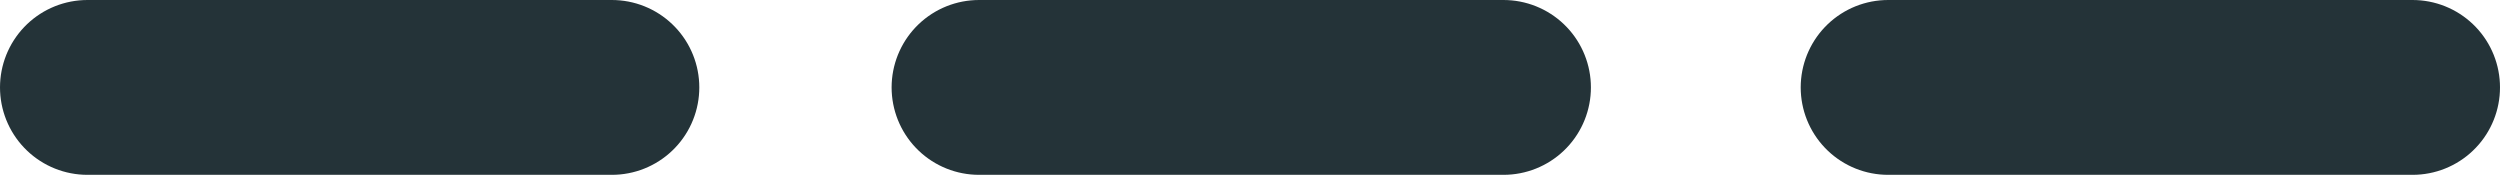
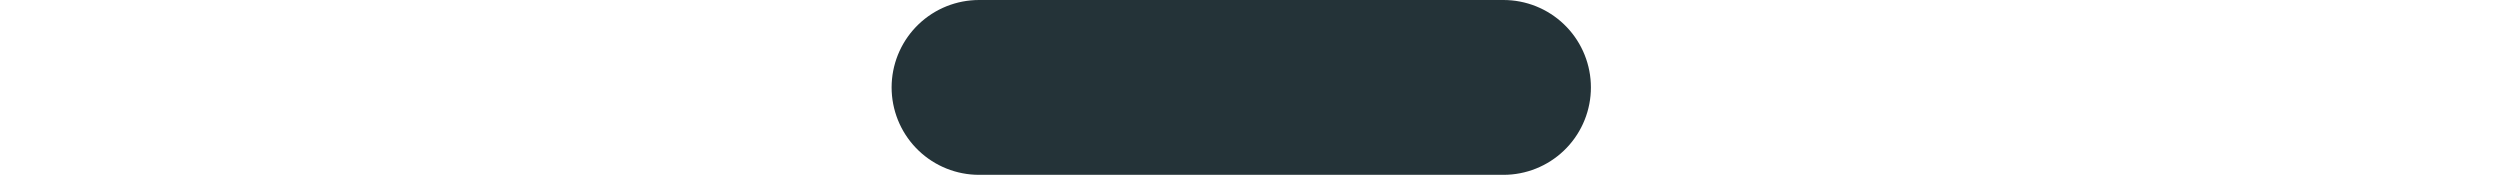
<svg xmlns="http://www.w3.org/2000/svg" width="143" height="10" viewBox="0 0 143 10" fill="none">
-   <path d="M5 5H35" stroke="#243338" stroke-width="10" stroke-linecap="round" stroke-linejoin="round" />
  <path d="M56 5H86" stroke="#243338" stroke-width="10" stroke-linecap="round" stroke-linejoin="round" />
-   <path d="M108 5H138" stroke="#243338" stroke-width="10" stroke-linecap="round" stroke-linejoin="round" />
</svg>